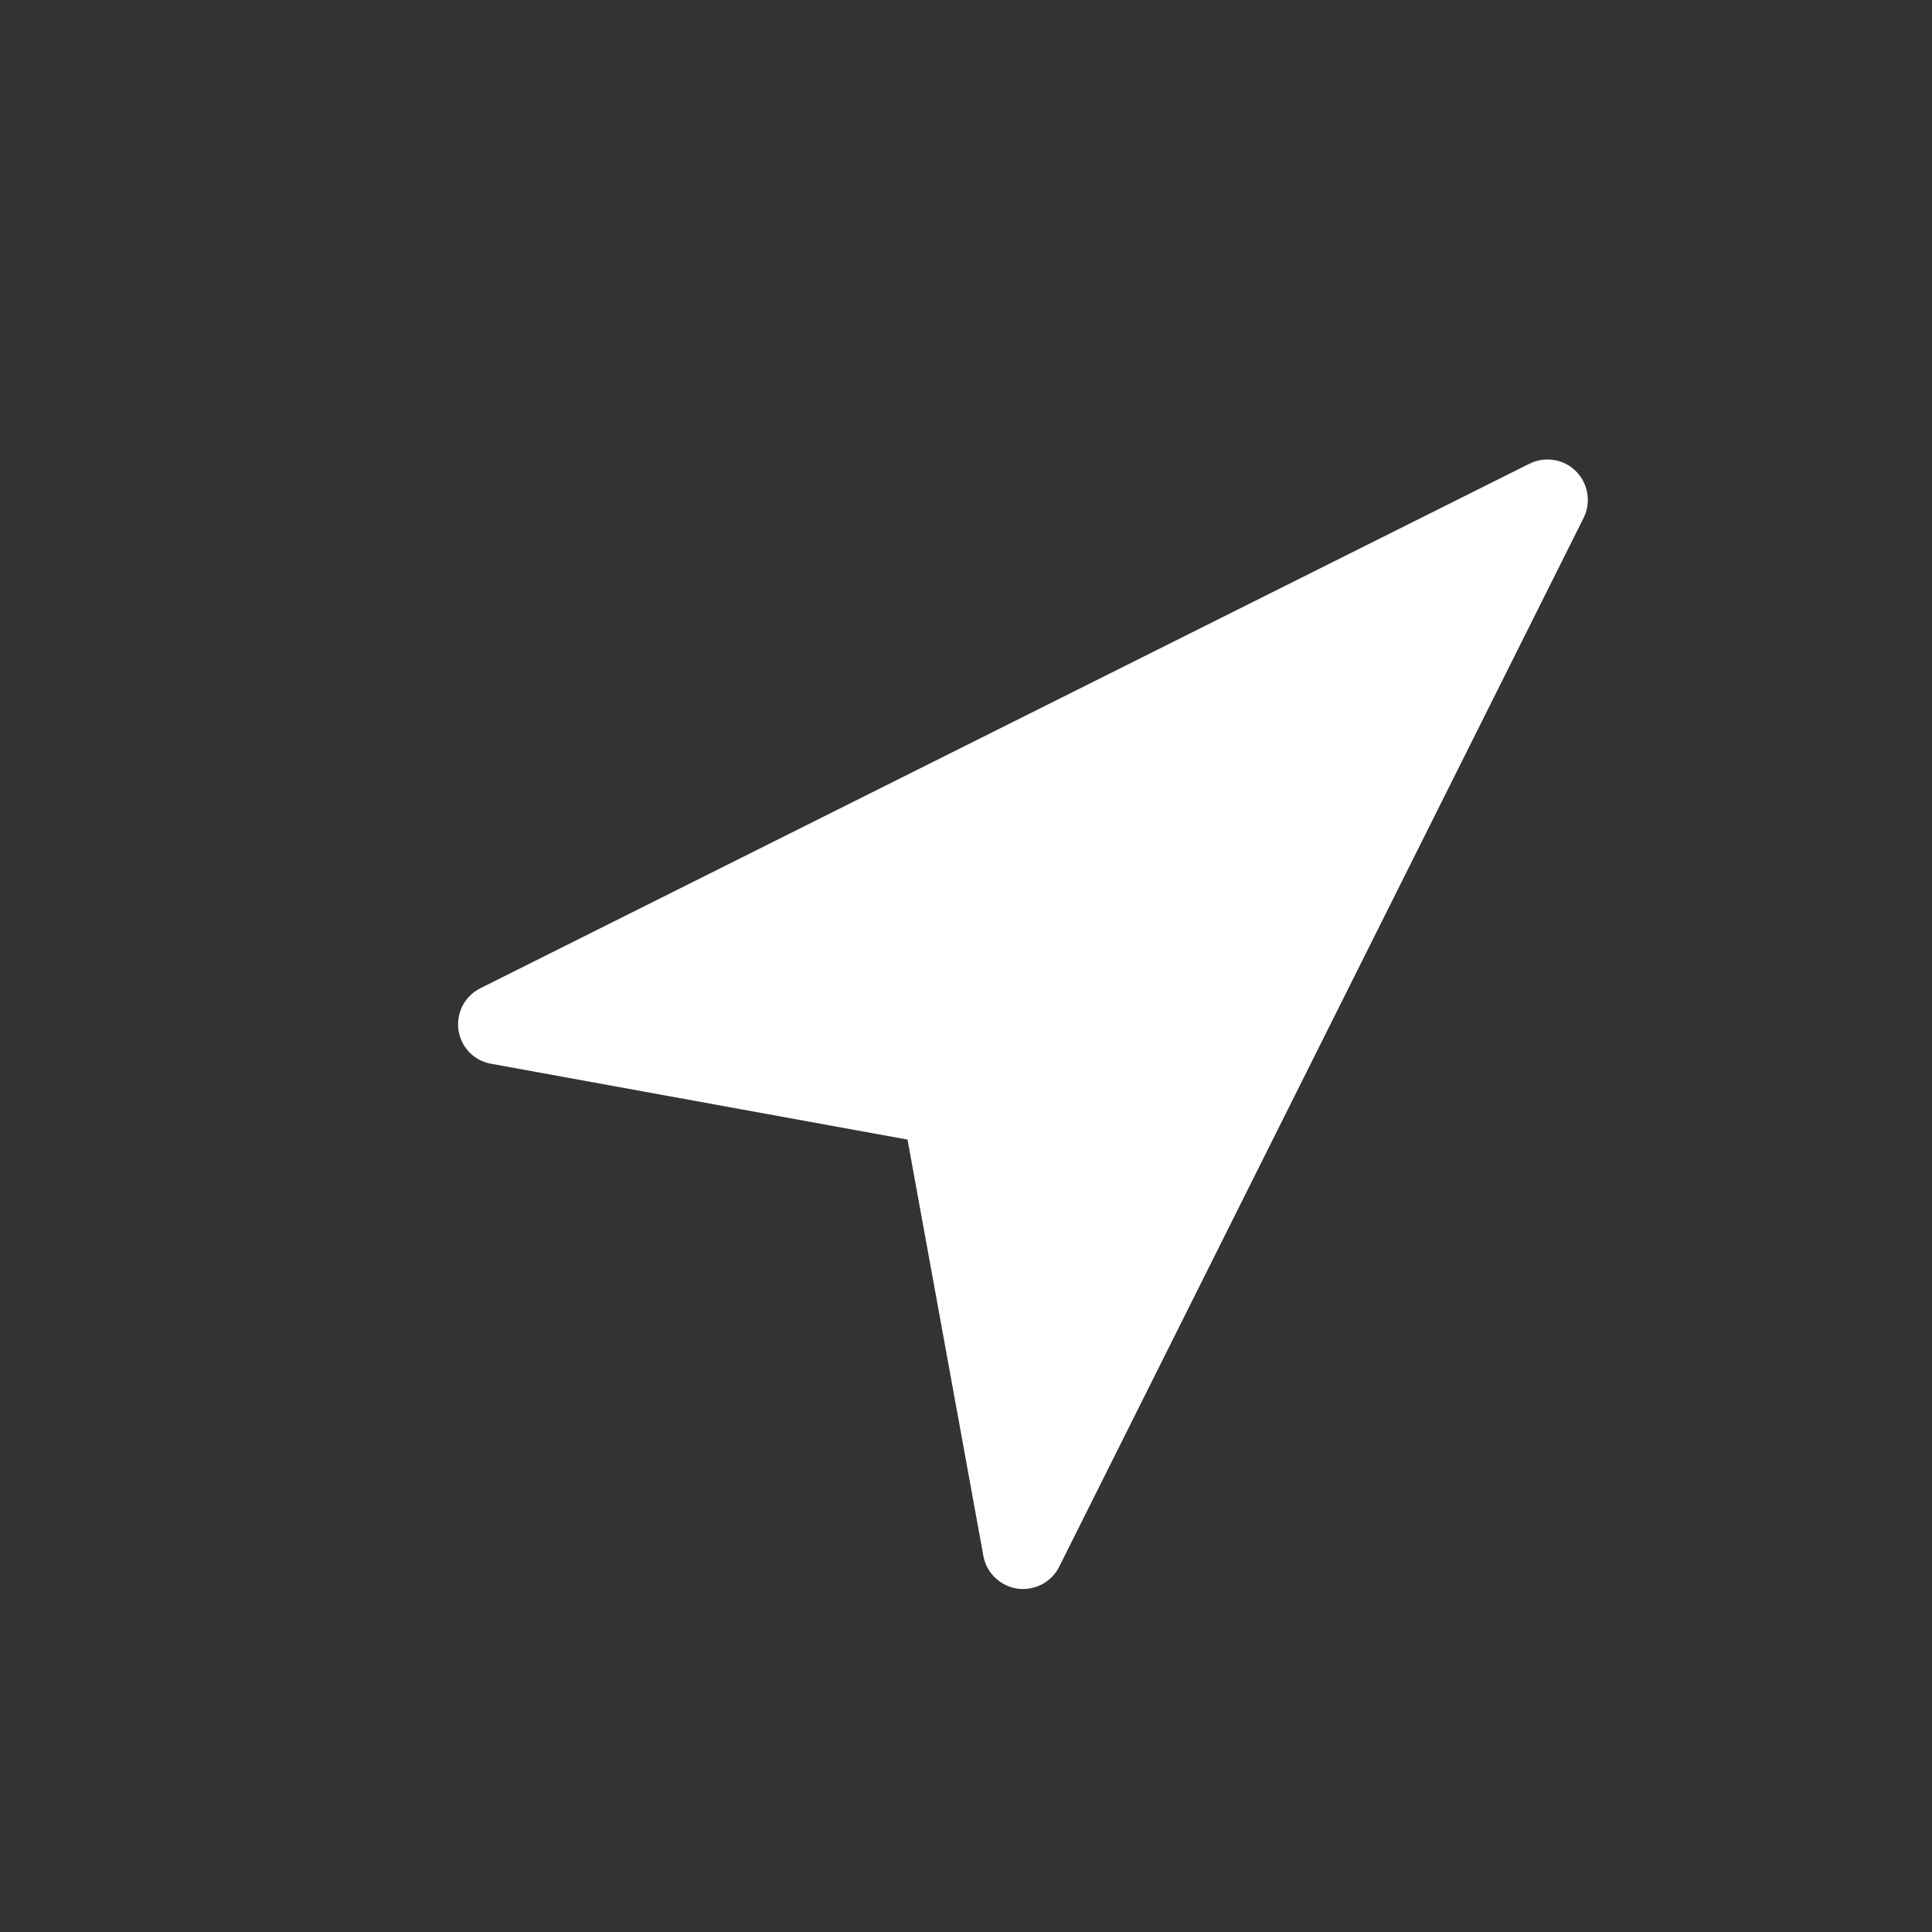
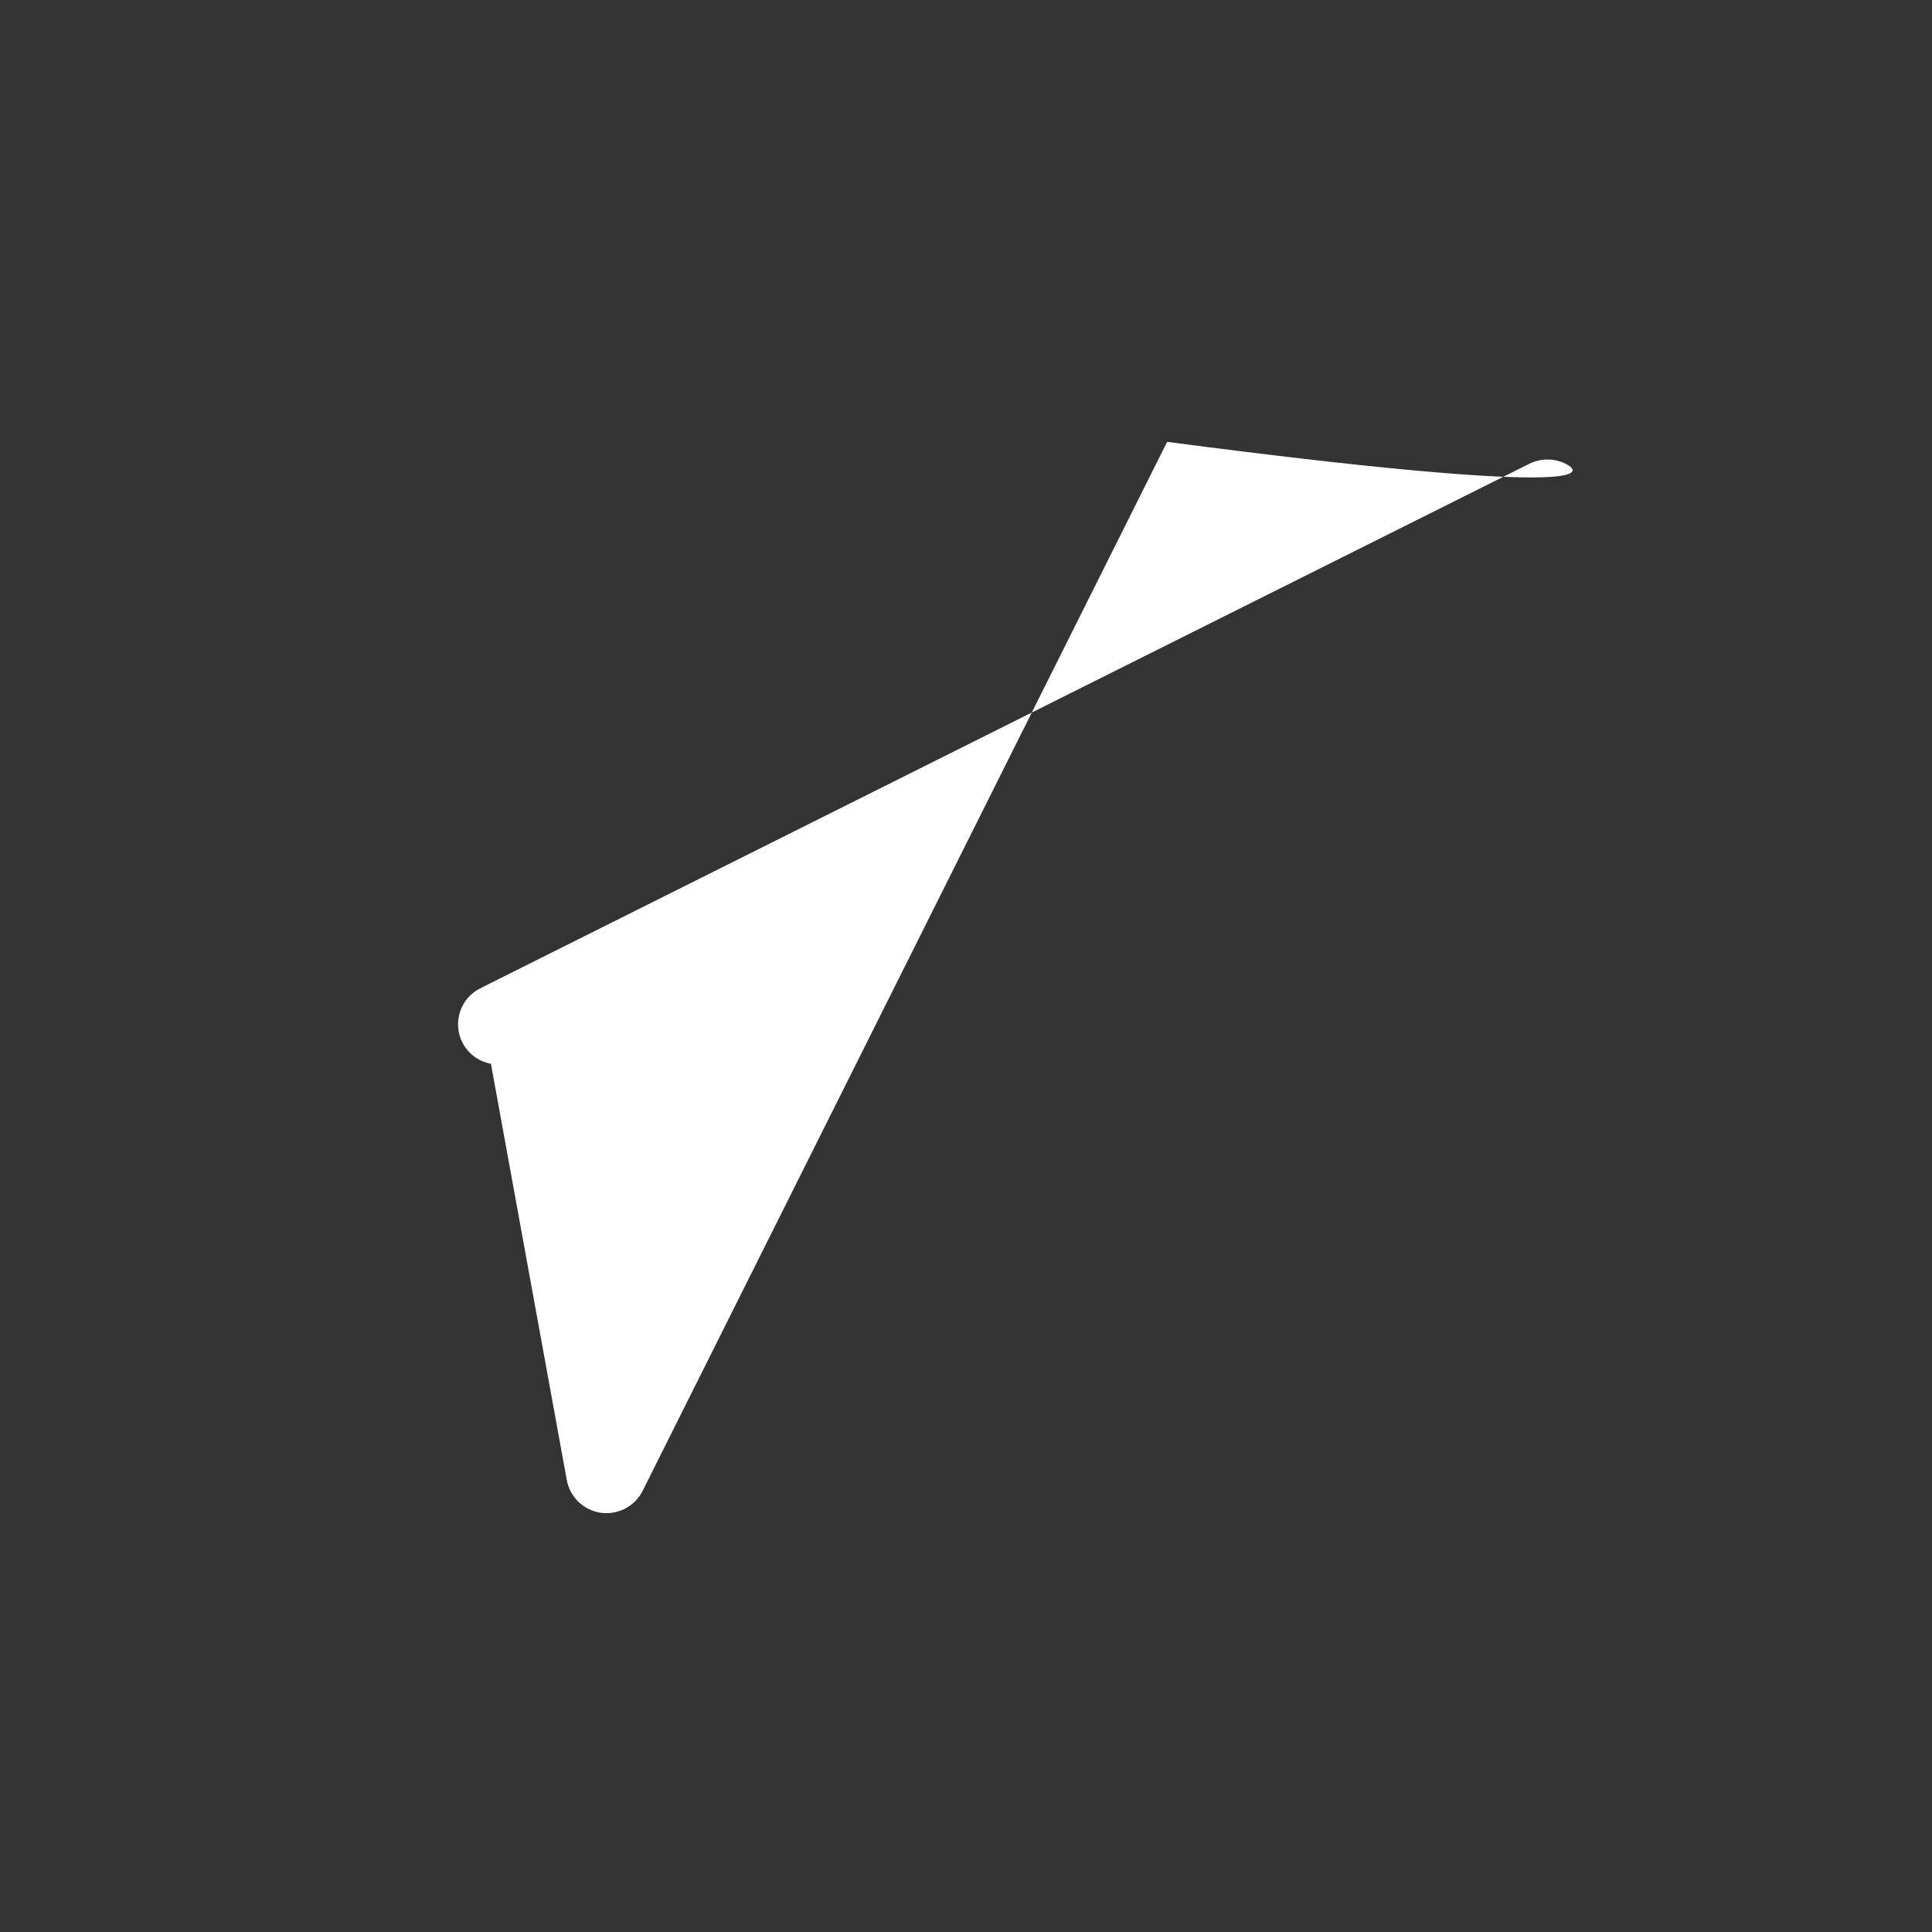
<svg xmlns="http://www.w3.org/2000/svg" version="1.1" id="Слой_1" x="0px" y="0px" viewBox="0 0 512 512" style="enable-background:new 0 0 512 512;" xml:space="preserve">
  <rect x="0" y="0" width="512" height="512" fill="#333333" stroke="none" />
  <style type="text/css"> .st0{fill:#FFFFFF;} </style>
  <g>
    <g>
      <g>
-         <path class="st0" d="M414.9,122.9c-3-1.5-6.6-1.5-9.6,0l0,0l-278,139c-5.3,2.6-7.4,9.1-4.8,14.3c1.5,3,4.3,5.1,7.6,5.7L240.5,302 l20.1,110.3c0.8,4.5,4.4,8,9,8.7c0.5,0.1,1,0.1,1.5,0.1c4.1,0,7.8-2.3,9.6-5.9l139-278C422.3,131.9,420.1,125.5,414.9,122.9z" />
+         <path class="st0" d="M414.9,122.9c-3-1.5-6.6-1.5-9.6,0l0,0l-278,139c-5.3,2.6-7.4,9.1-4.8,14.3c1.5,3,4.3,5.1,7.6,5.7l20.1,110.3c0.8,4.5,4.4,8,9,8.7c0.5,0.1,1,0.1,1.5,0.1c4.1,0,7.8-2.3,9.6-5.9l139-278C422.3,131.9,420.1,125.5,414.9,122.9z" />
      </g>
    </g>
  </g>
</svg>